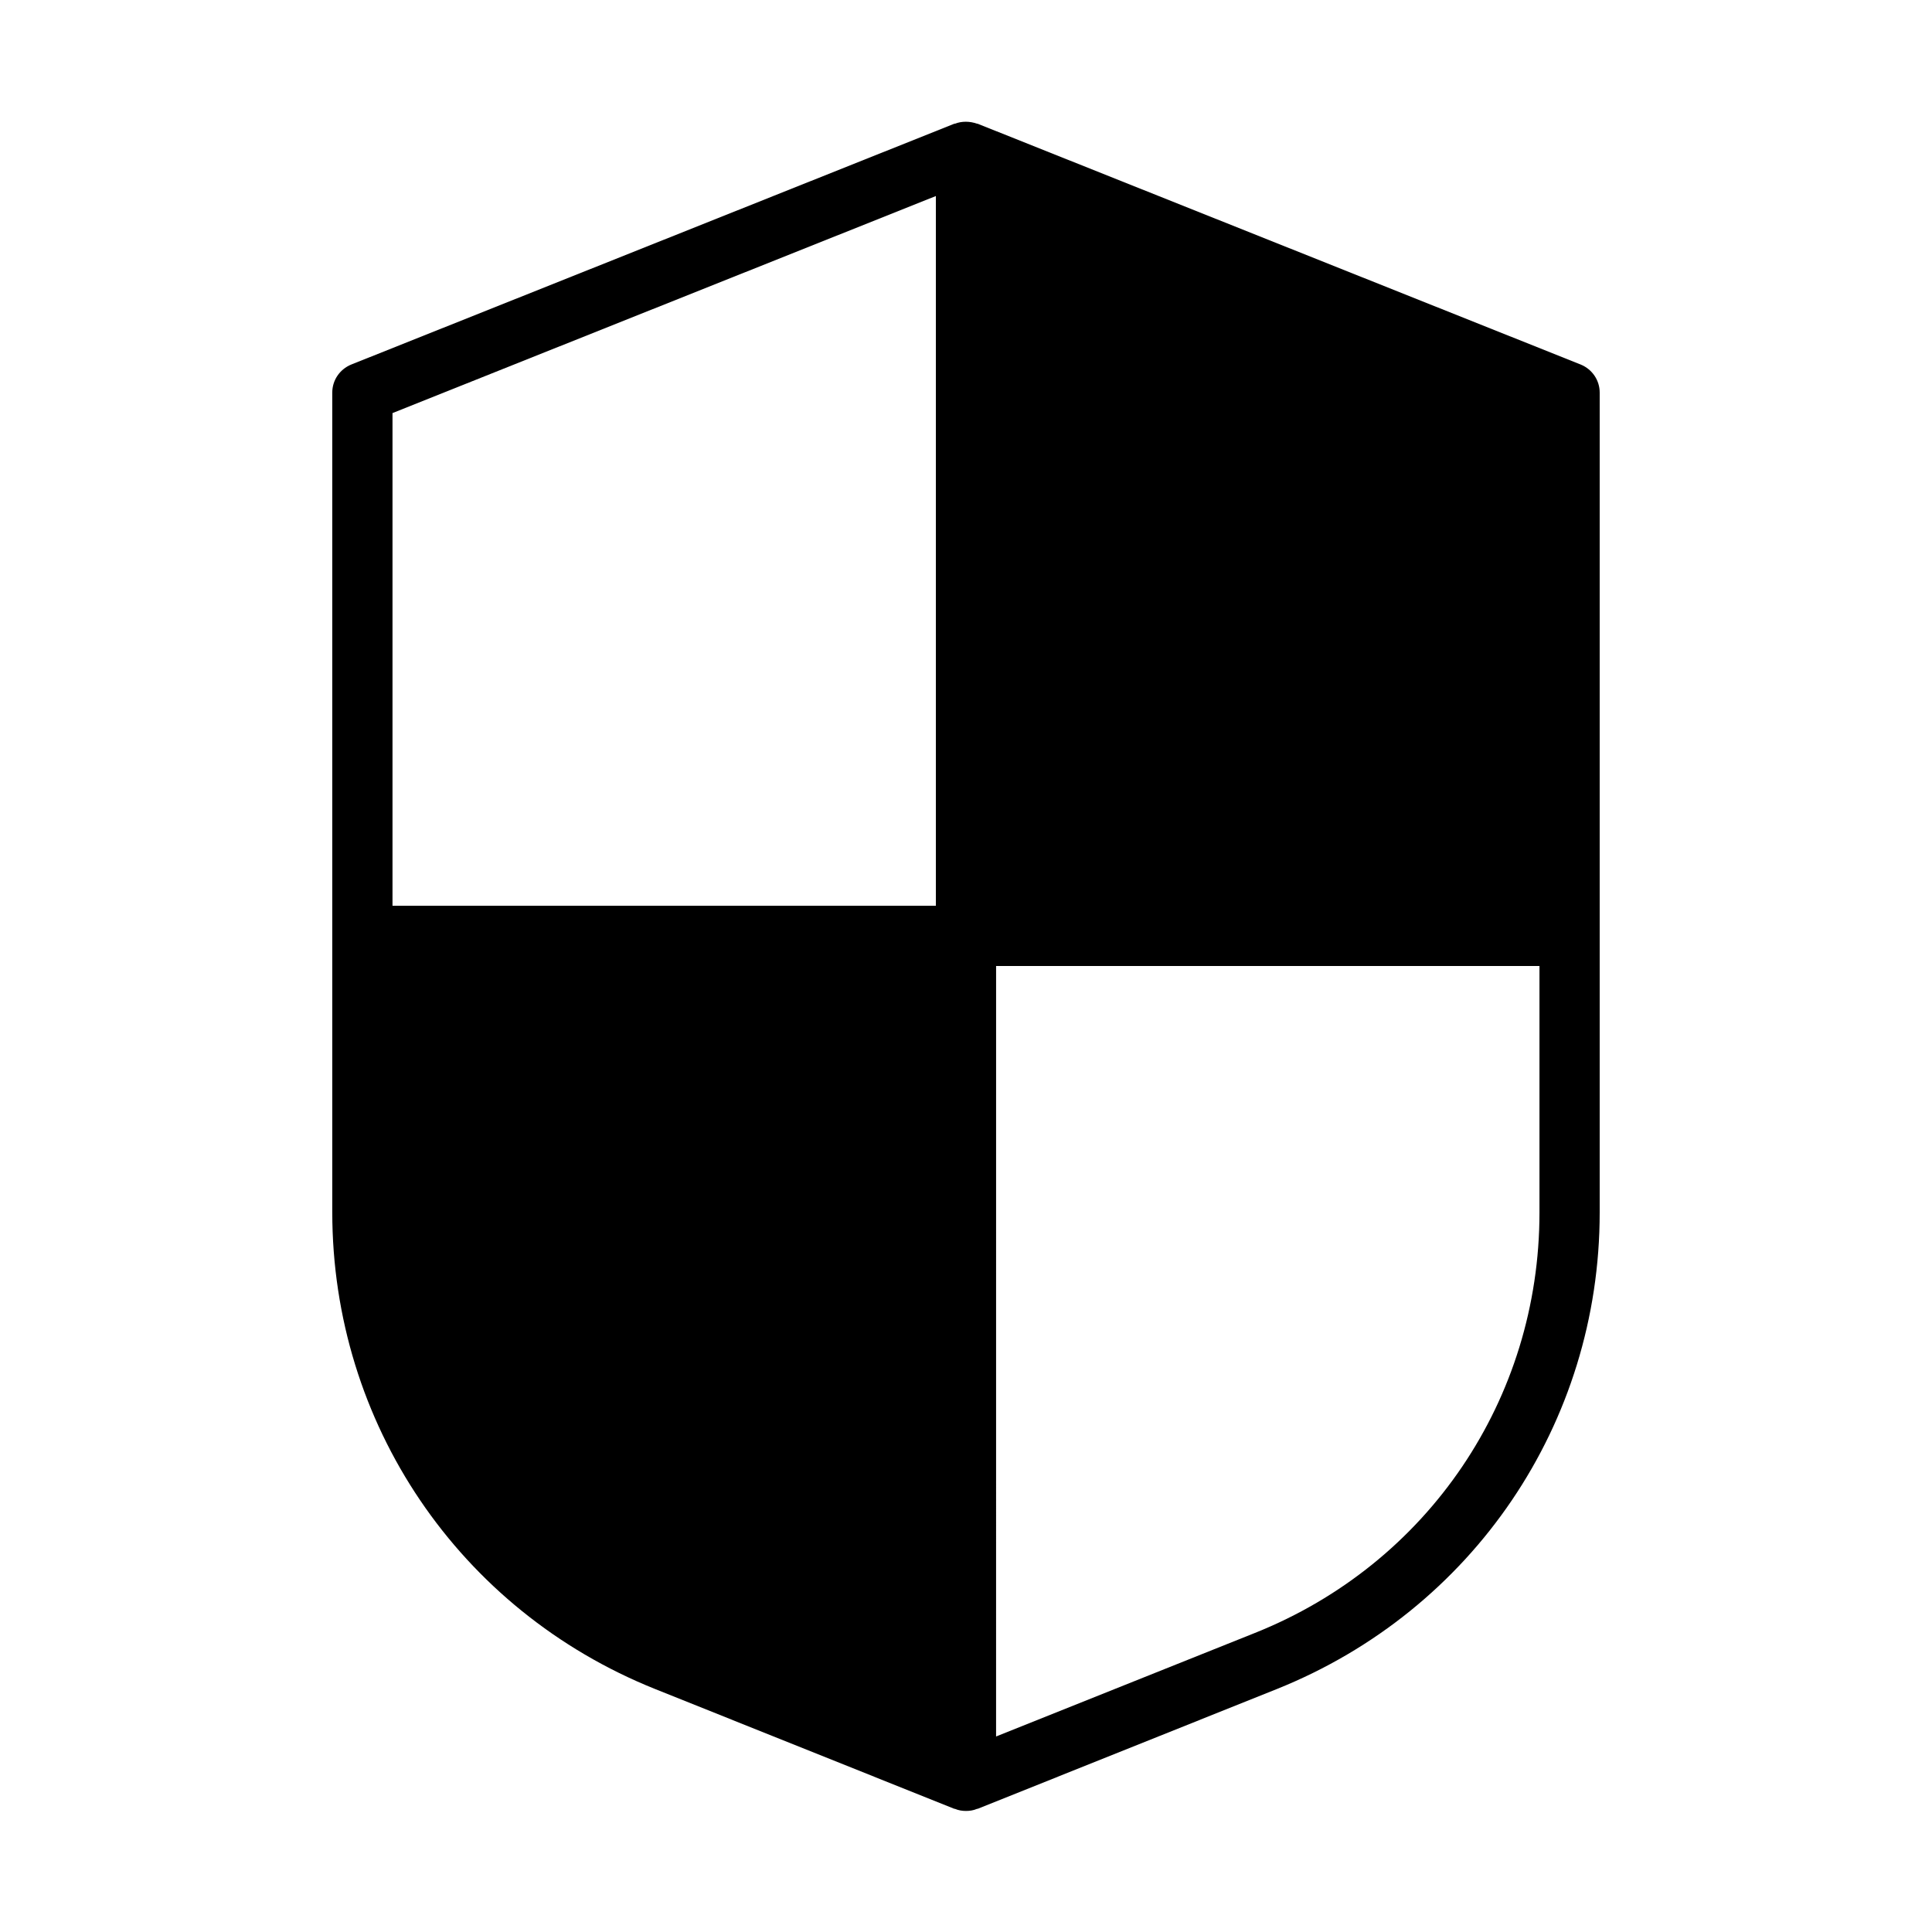
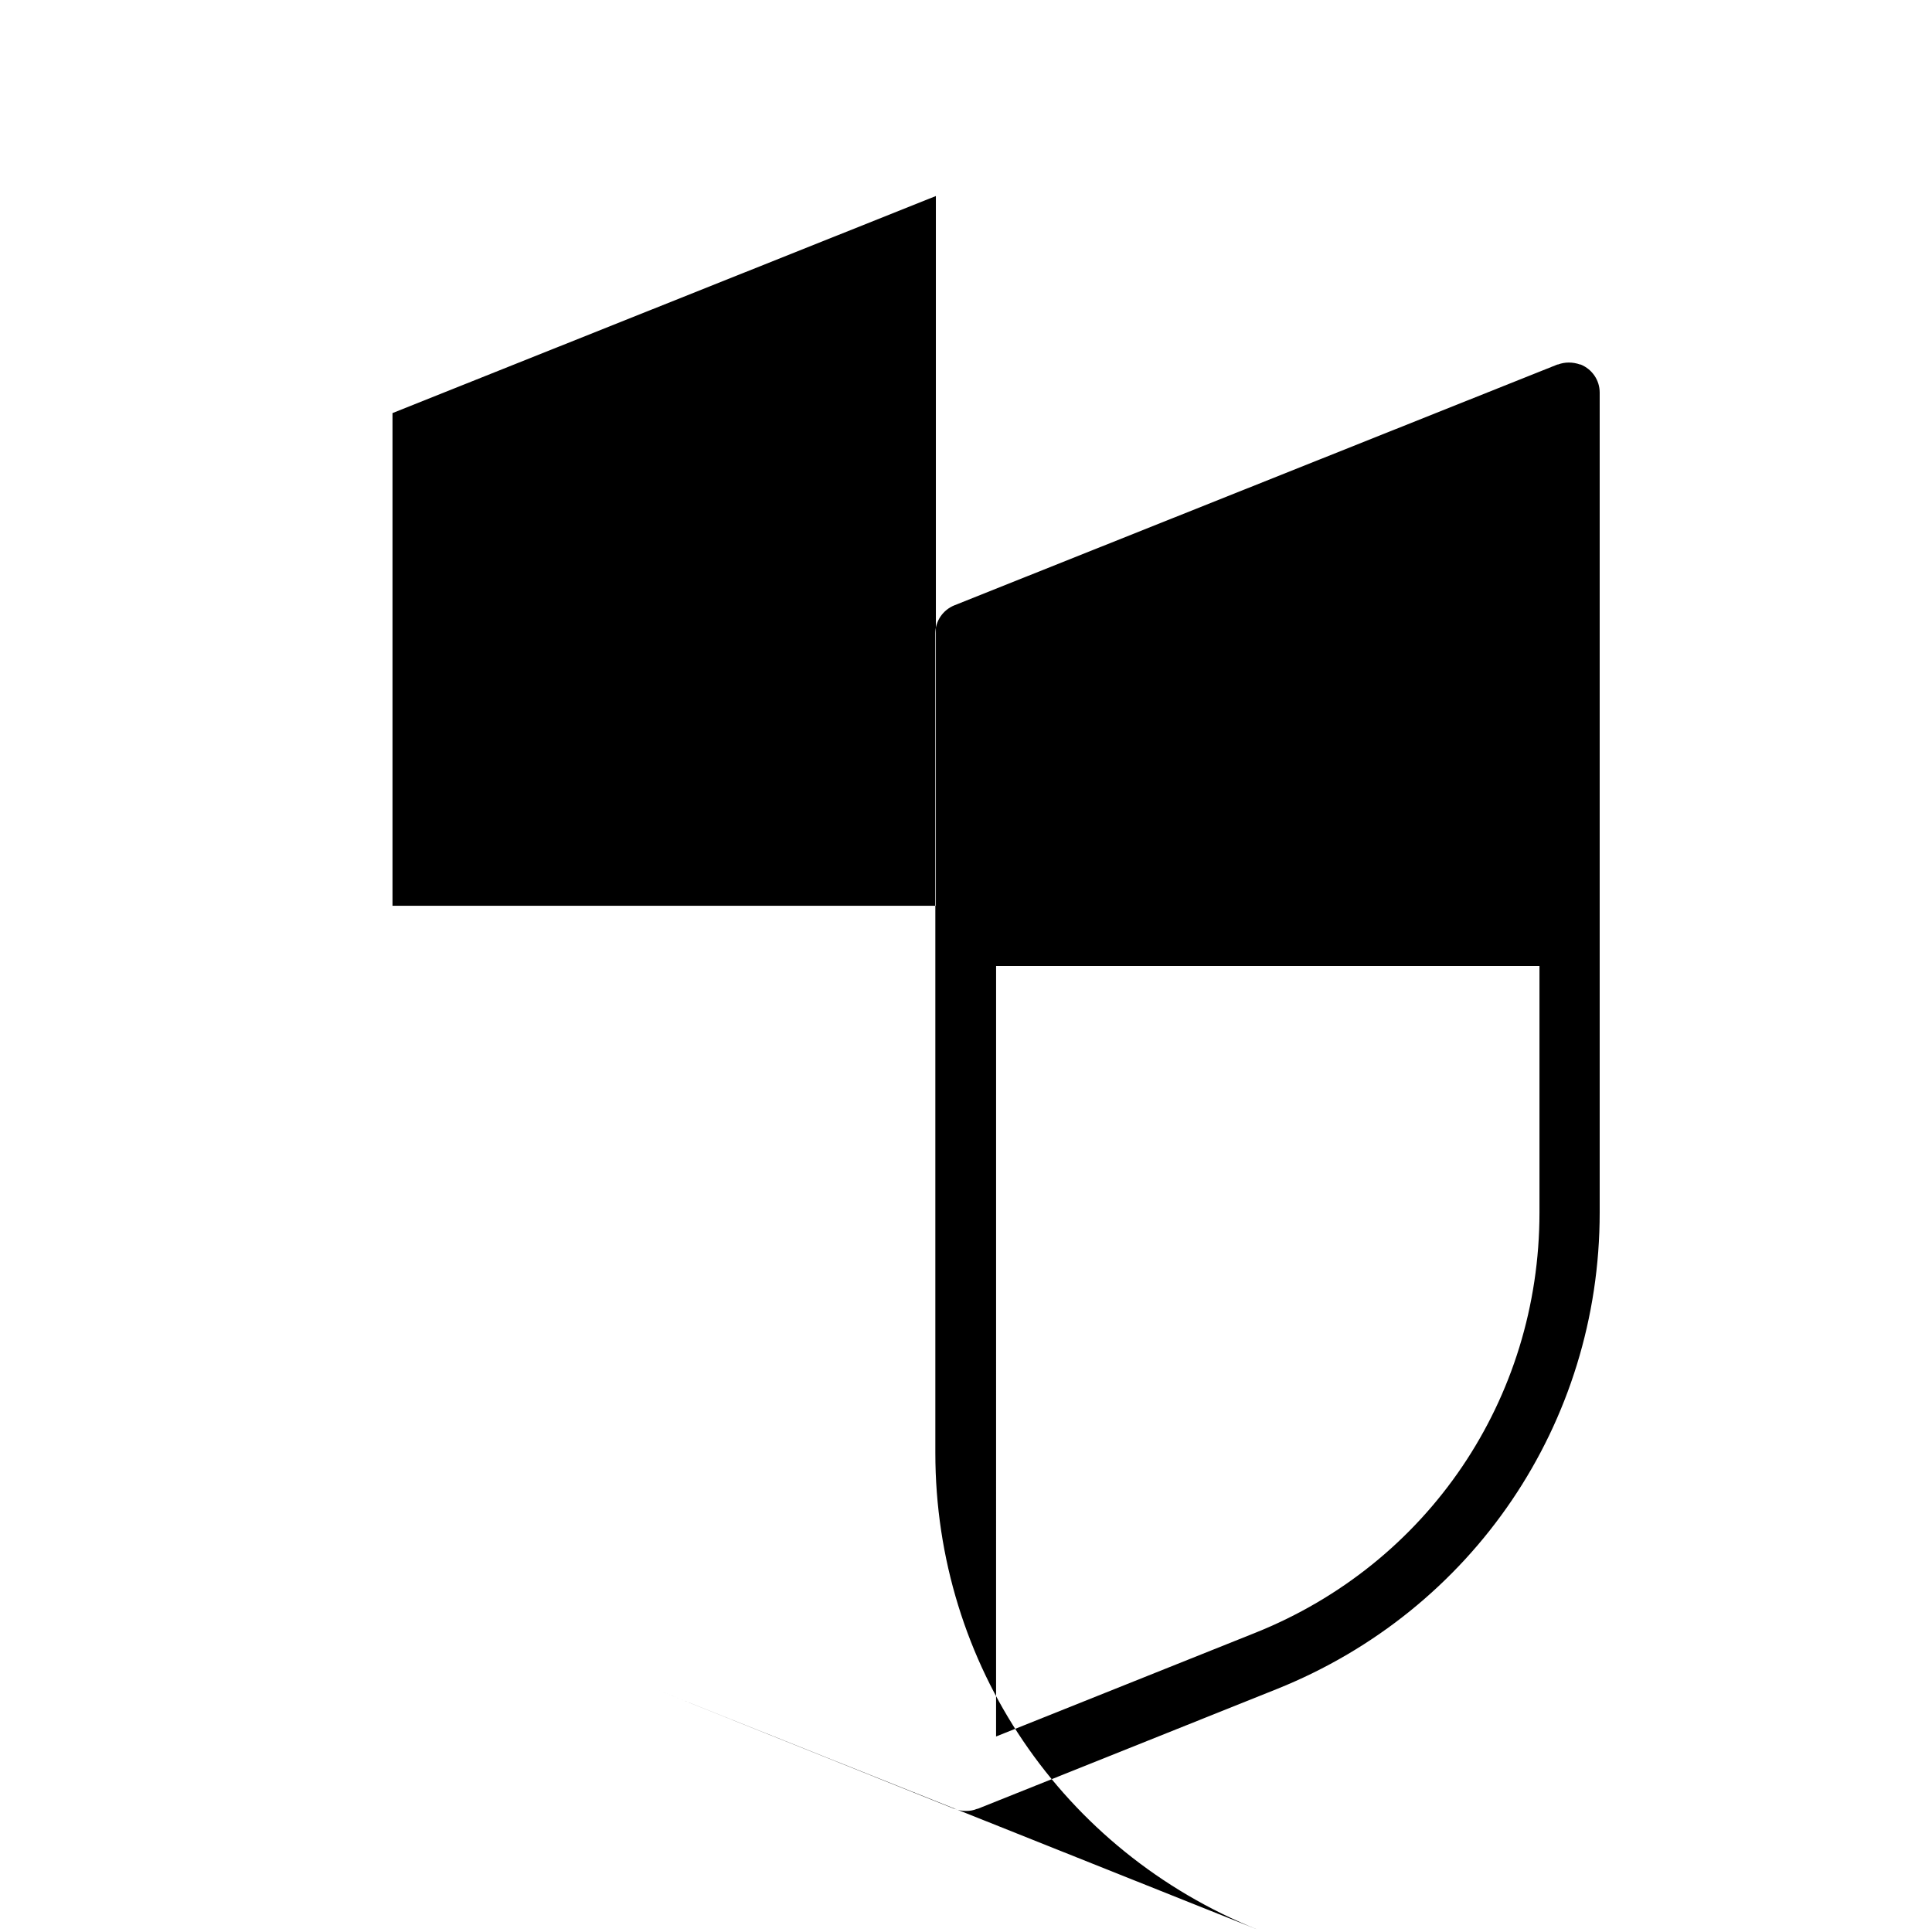
<svg xmlns="http://www.w3.org/2000/svg" fill="#000000" width="800px" height="800px" version="1.1" viewBox="144 144 512 512">
-   <path d="m317.57 591.59 79.352 31.77h0.141c0.977 0.418 1.957 0.559 2.938 0.559s1.961-0.141 2.938-0.559h0.141l79.352-31.77c51.918-20.852 85.504-70.395 85.504-126.23v-217.34c0-3.219-1.961-6.156-5.039-7.418l-159.82-63.816h-0.141c-1.961-0.699-4.059-0.699-5.879 0h-0.141l-159.82 63.816c-3.082 1.262-5.039 4.199-5.039 7.418v217.2c0 55.977 33.586 105.52 85.508 126.37zm90.406-191.59h144v65.355c0 49.402-29.527 93.066-75.43 111.4l-68.574 27.43zm-159.96-146.53 144-57.52v188.09h-144z" />
+   <path d="m317.57 591.59 79.352 31.77h0.141c0.977 0.418 1.957 0.559 2.938 0.559s1.961-0.141 2.938-0.559h0.141l79.352-31.77c51.918-20.852 85.504-70.395 85.504-126.23v-217.34c0-3.219-1.961-6.156-5.039-7.418h-0.141c-1.961-0.699-4.059-0.699-5.879 0h-0.141l-159.82 63.816c-3.082 1.262-5.039 4.199-5.039 7.418v217.2c0 55.977 33.586 105.52 85.508 126.37zm90.406-191.59h144v65.355c0 49.402-29.527 93.066-75.43 111.4l-68.574 27.43zm-159.96-146.53 144-57.52v188.09h-144z" />
</svg>